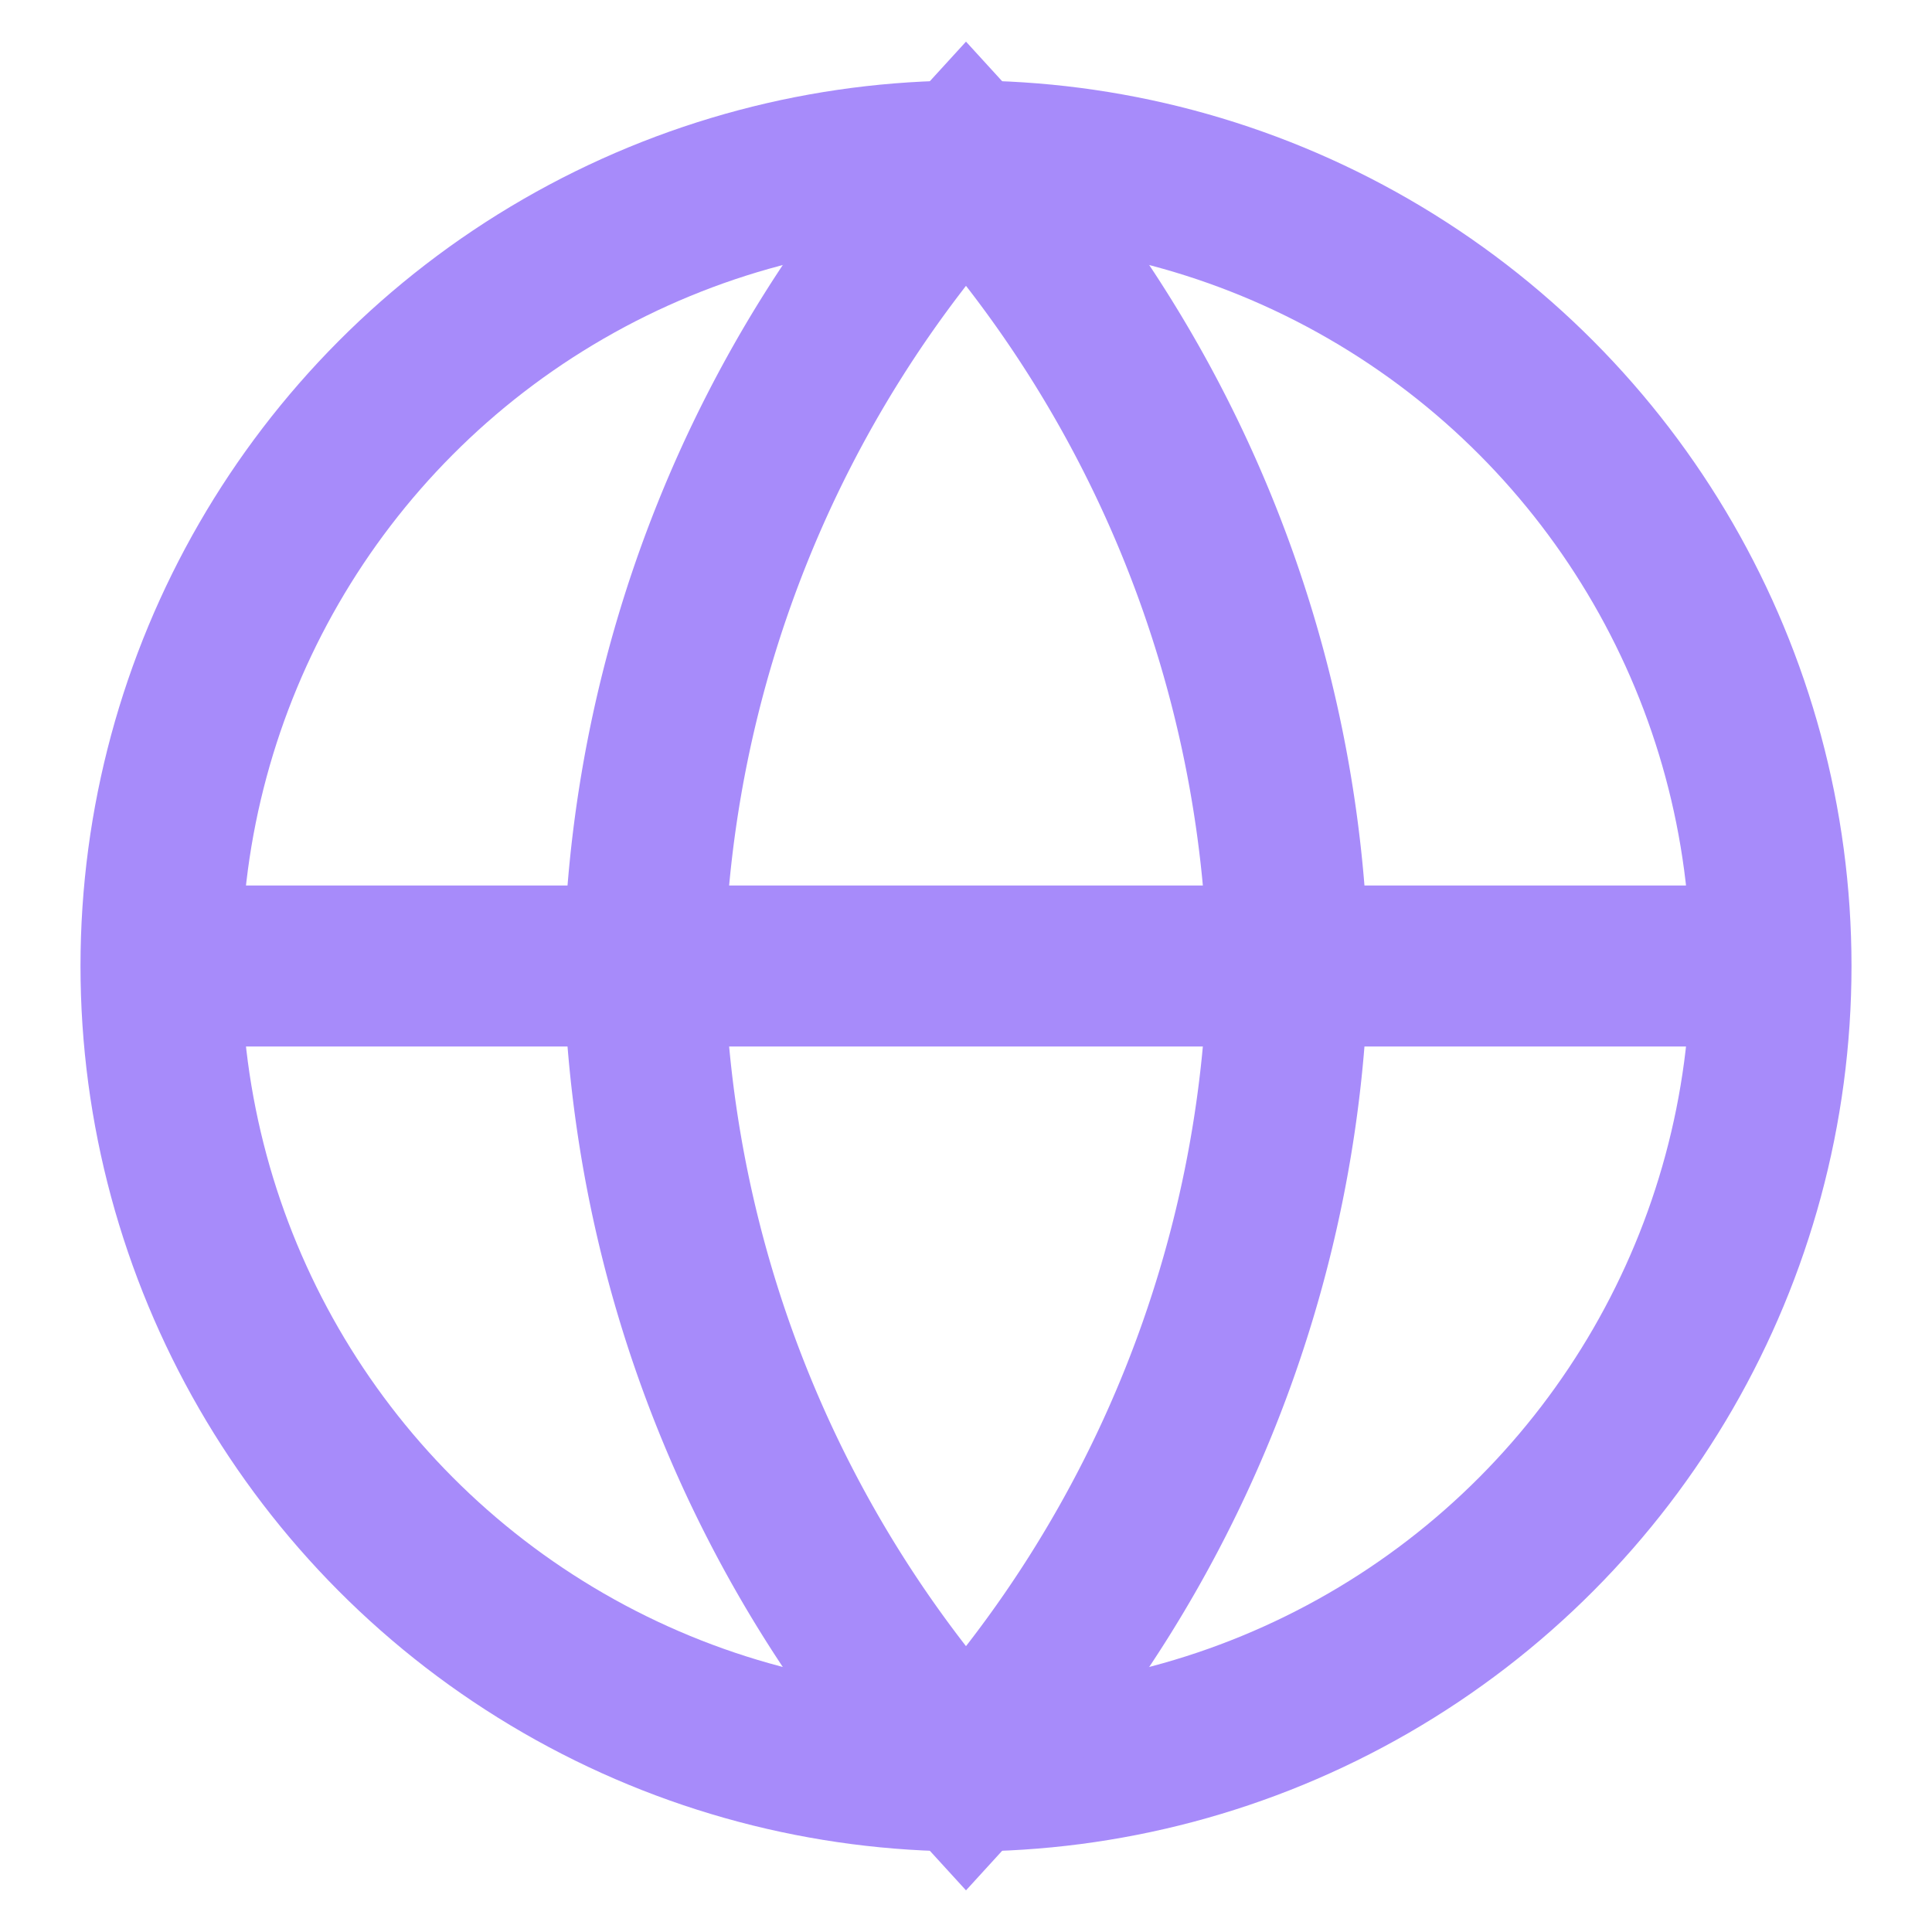
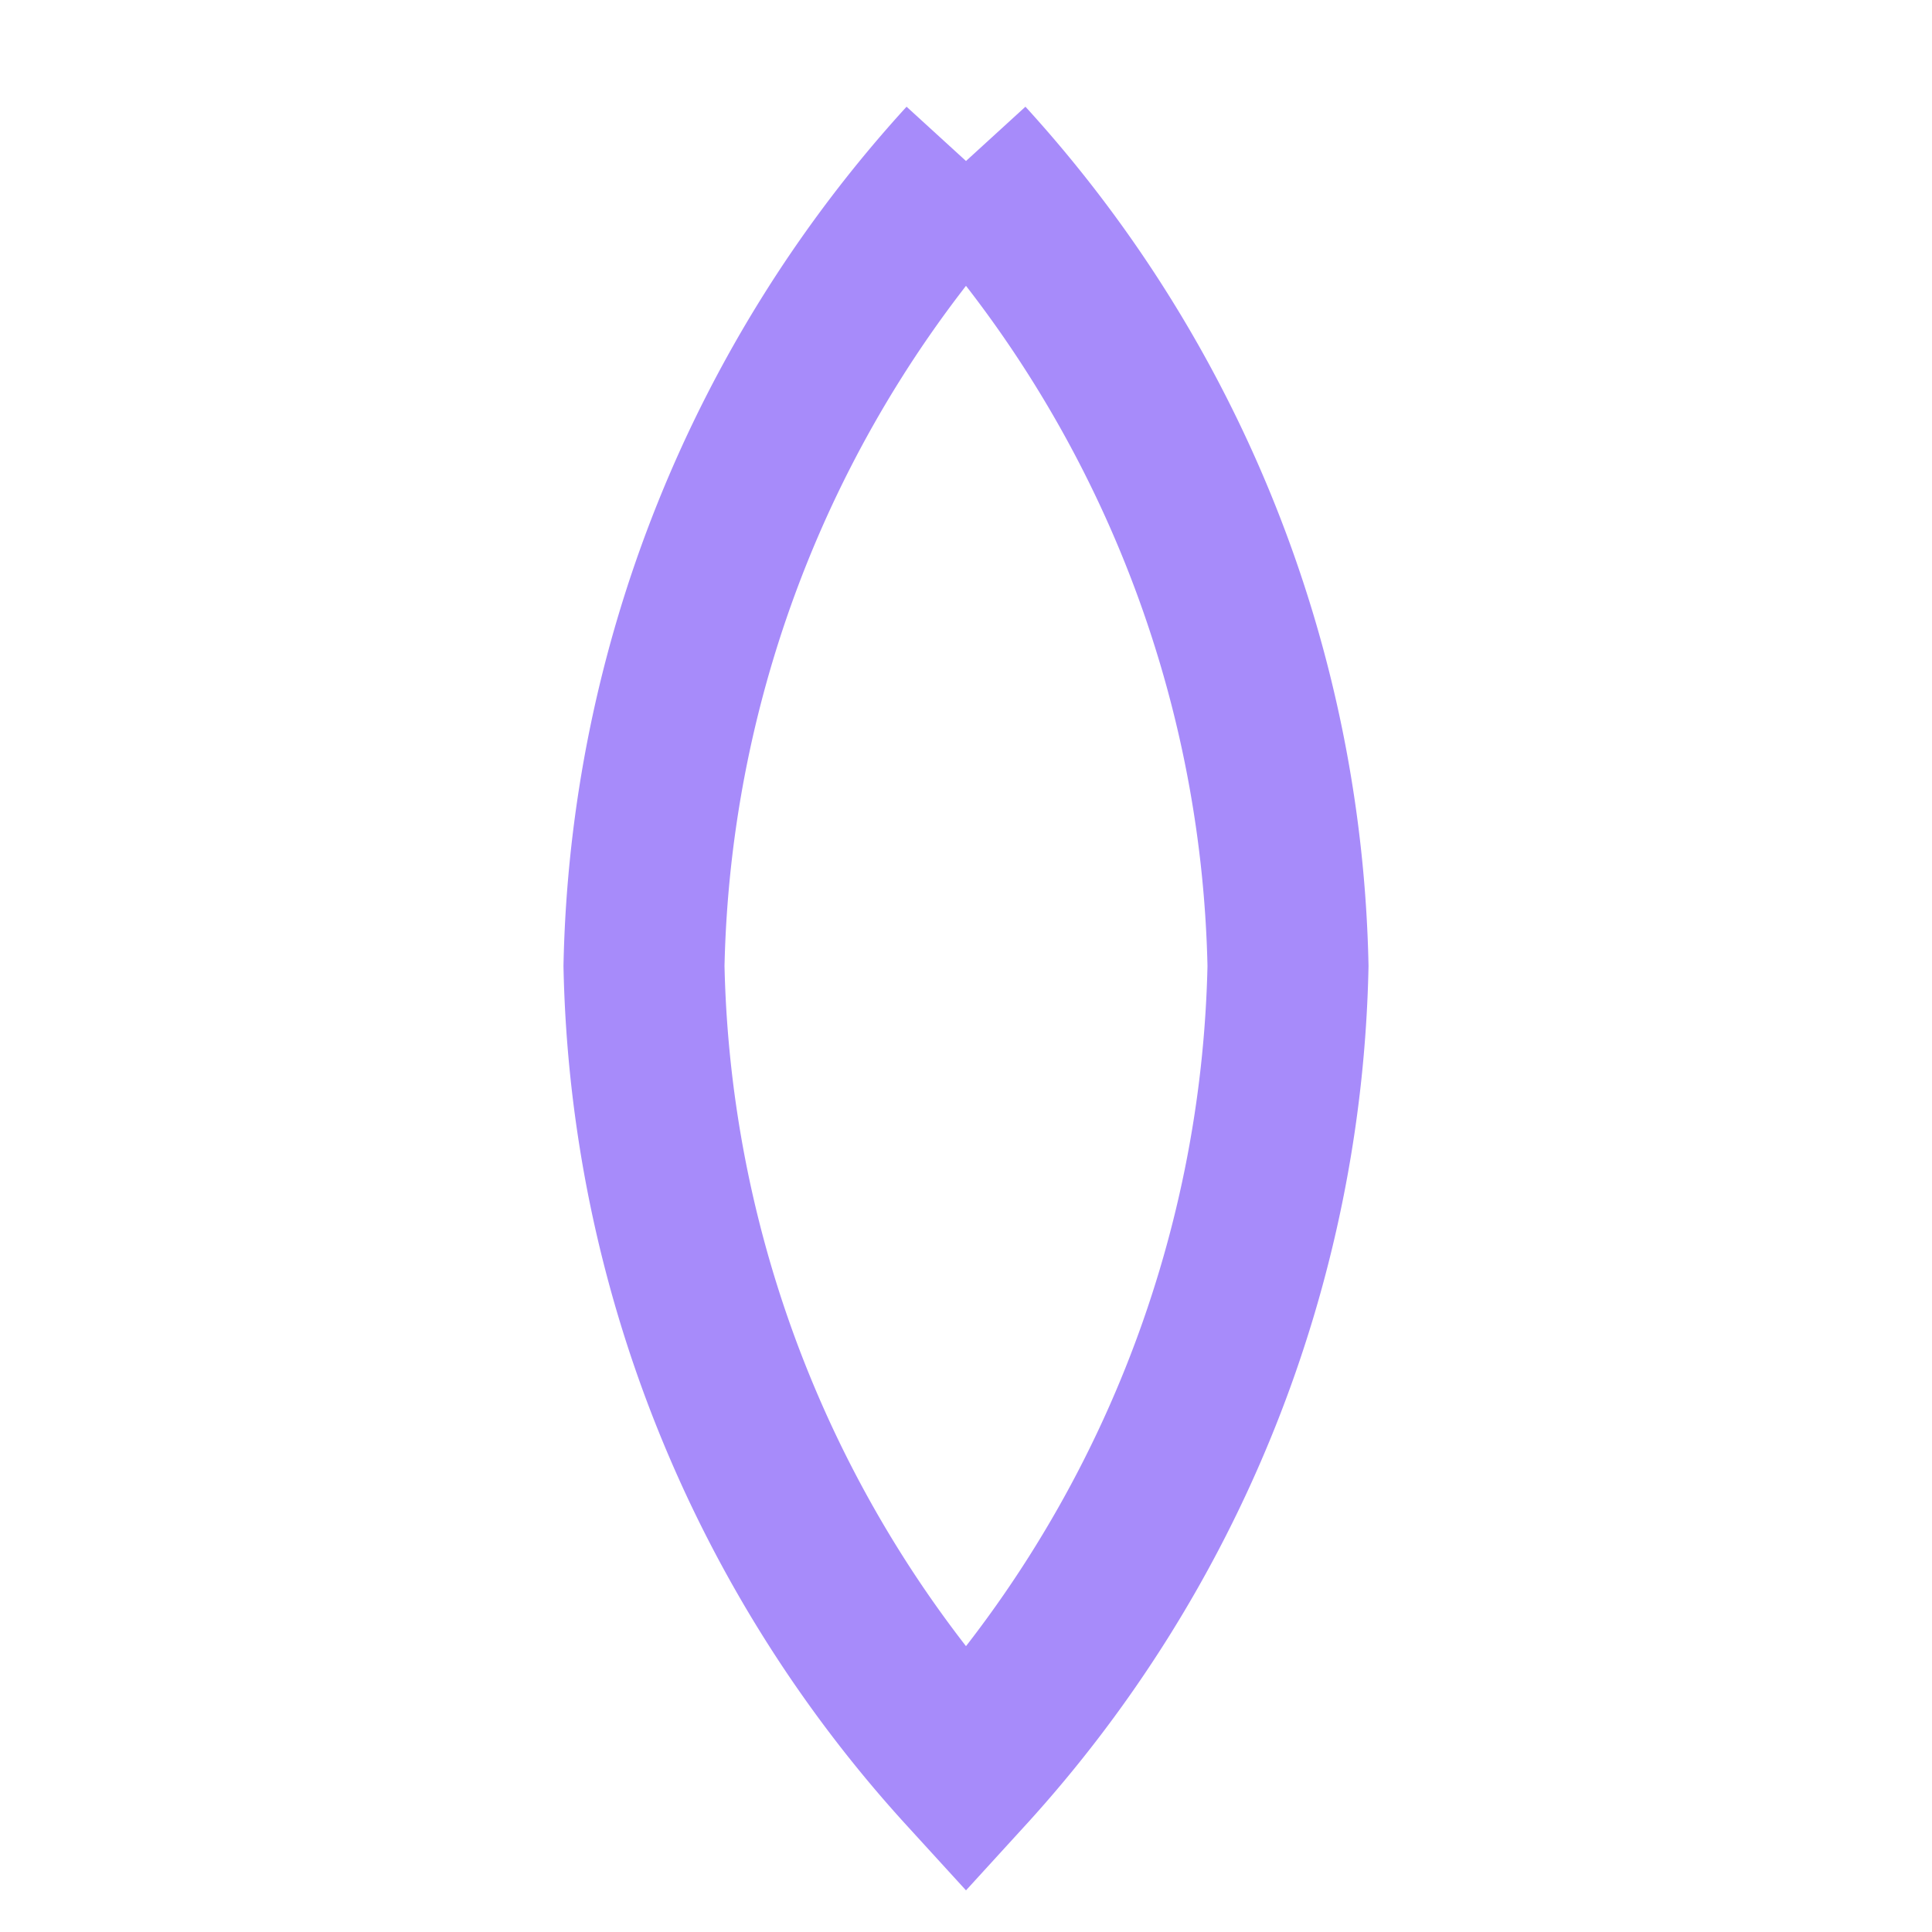
<svg xmlns="http://www.w3.org/2000/svg" width="24" height="24" viewBox="0 0 24 24" fill="none">
  <defs>
    <filter id="glow">
      <feGaussianBlur stdDeviation="2" result="coloredBlur" />
      <feMerge>
        <feMergeNode in="coloredBlur" />
        <feMergeNode in="SourceGraphic" />
      </feMerge>
    </filter>
  </defs>
-   <circle cx="12" cy="12" r="10" stroke="#a78bfa" stroke-width="2" fill="none" filter="url(#glow)" />
-   <line x1="2" y1="12" x2="22" y2="12" stroke="#a78bfa" stroke-width="2" filter="url(#glow)" />
-   <path d="M12 2a15.3 15.3 0 0 1 4 10 15.3 15.3 0 0 1-4 10 15.3 15.3 0 0 1-4-10 15.3 15.3 0 0 1 4-10z" stroke="#a78bfa" stroke-width="2" fill="none" filter="url(#glow)" />
+   <path d="M12 2a15.3 15.3 0 0 1 4 10 15.3 15.3 0 0 1-4 10 15.3 15.3 0 0 1-4-10 15.3 15.3 0 0 1 4-10" stroke="#a78bfa" stroke-width="2" fill="none" filter="url(#glow)" />
</svg>